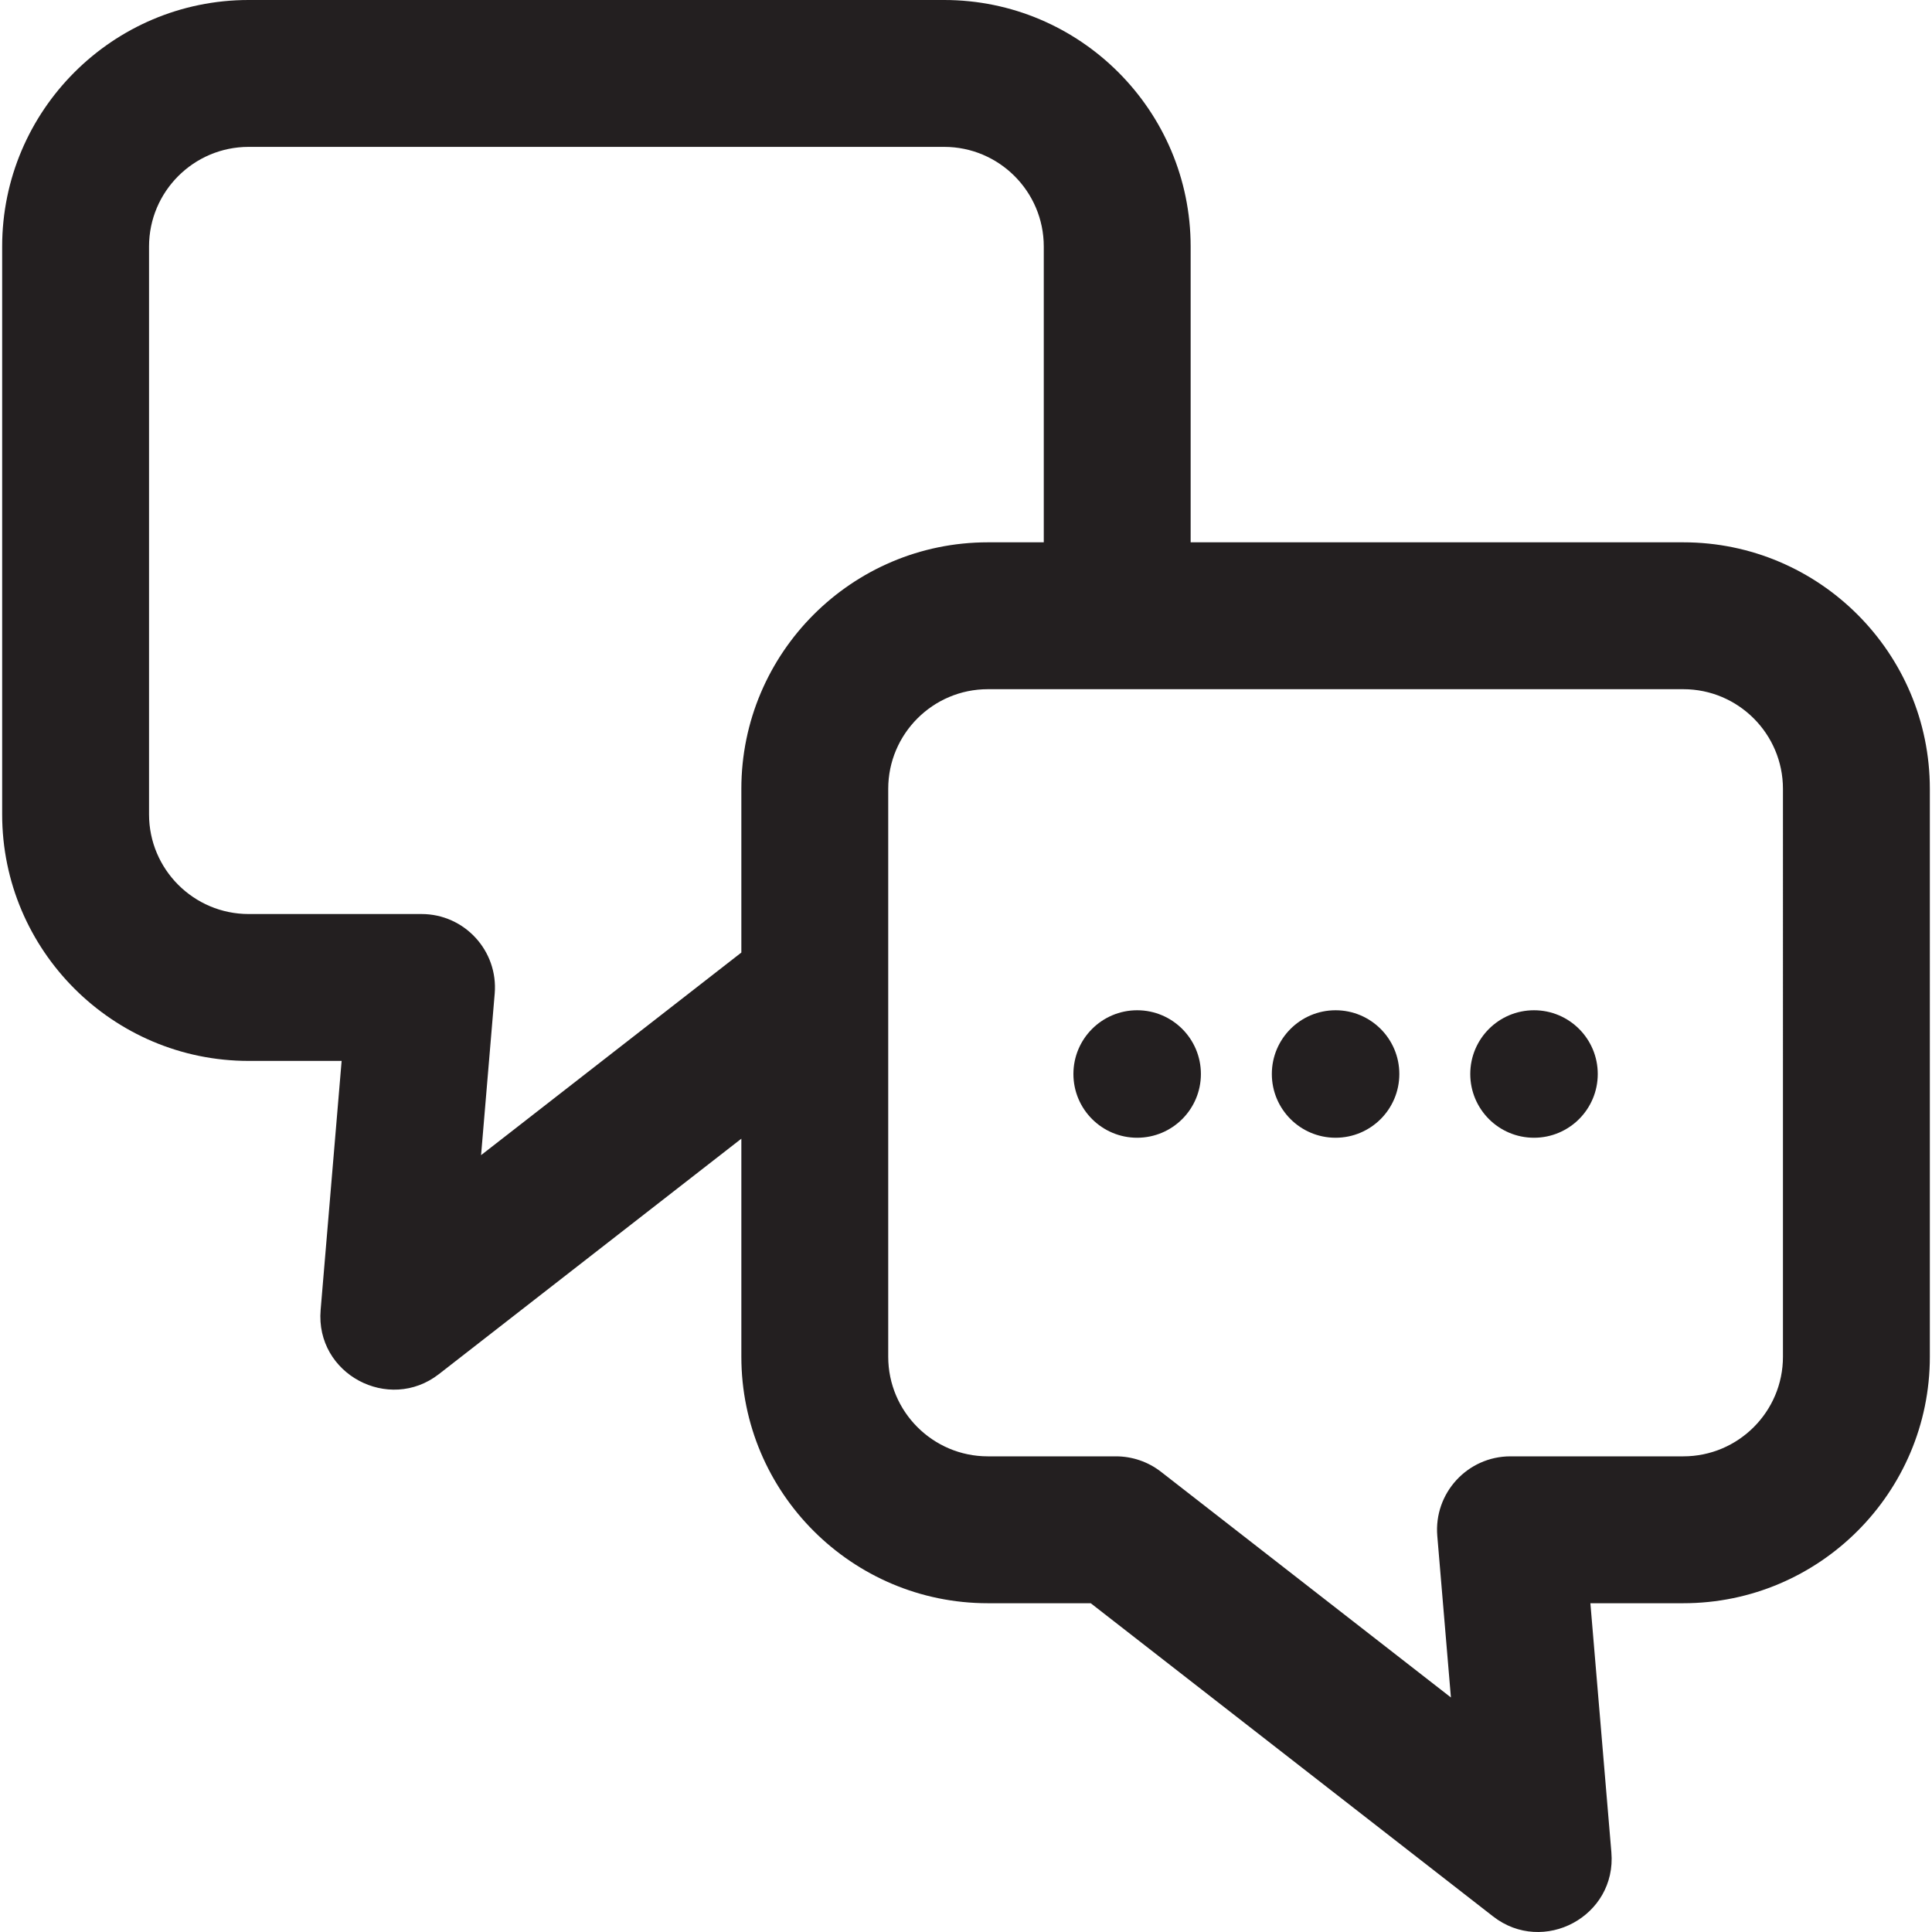
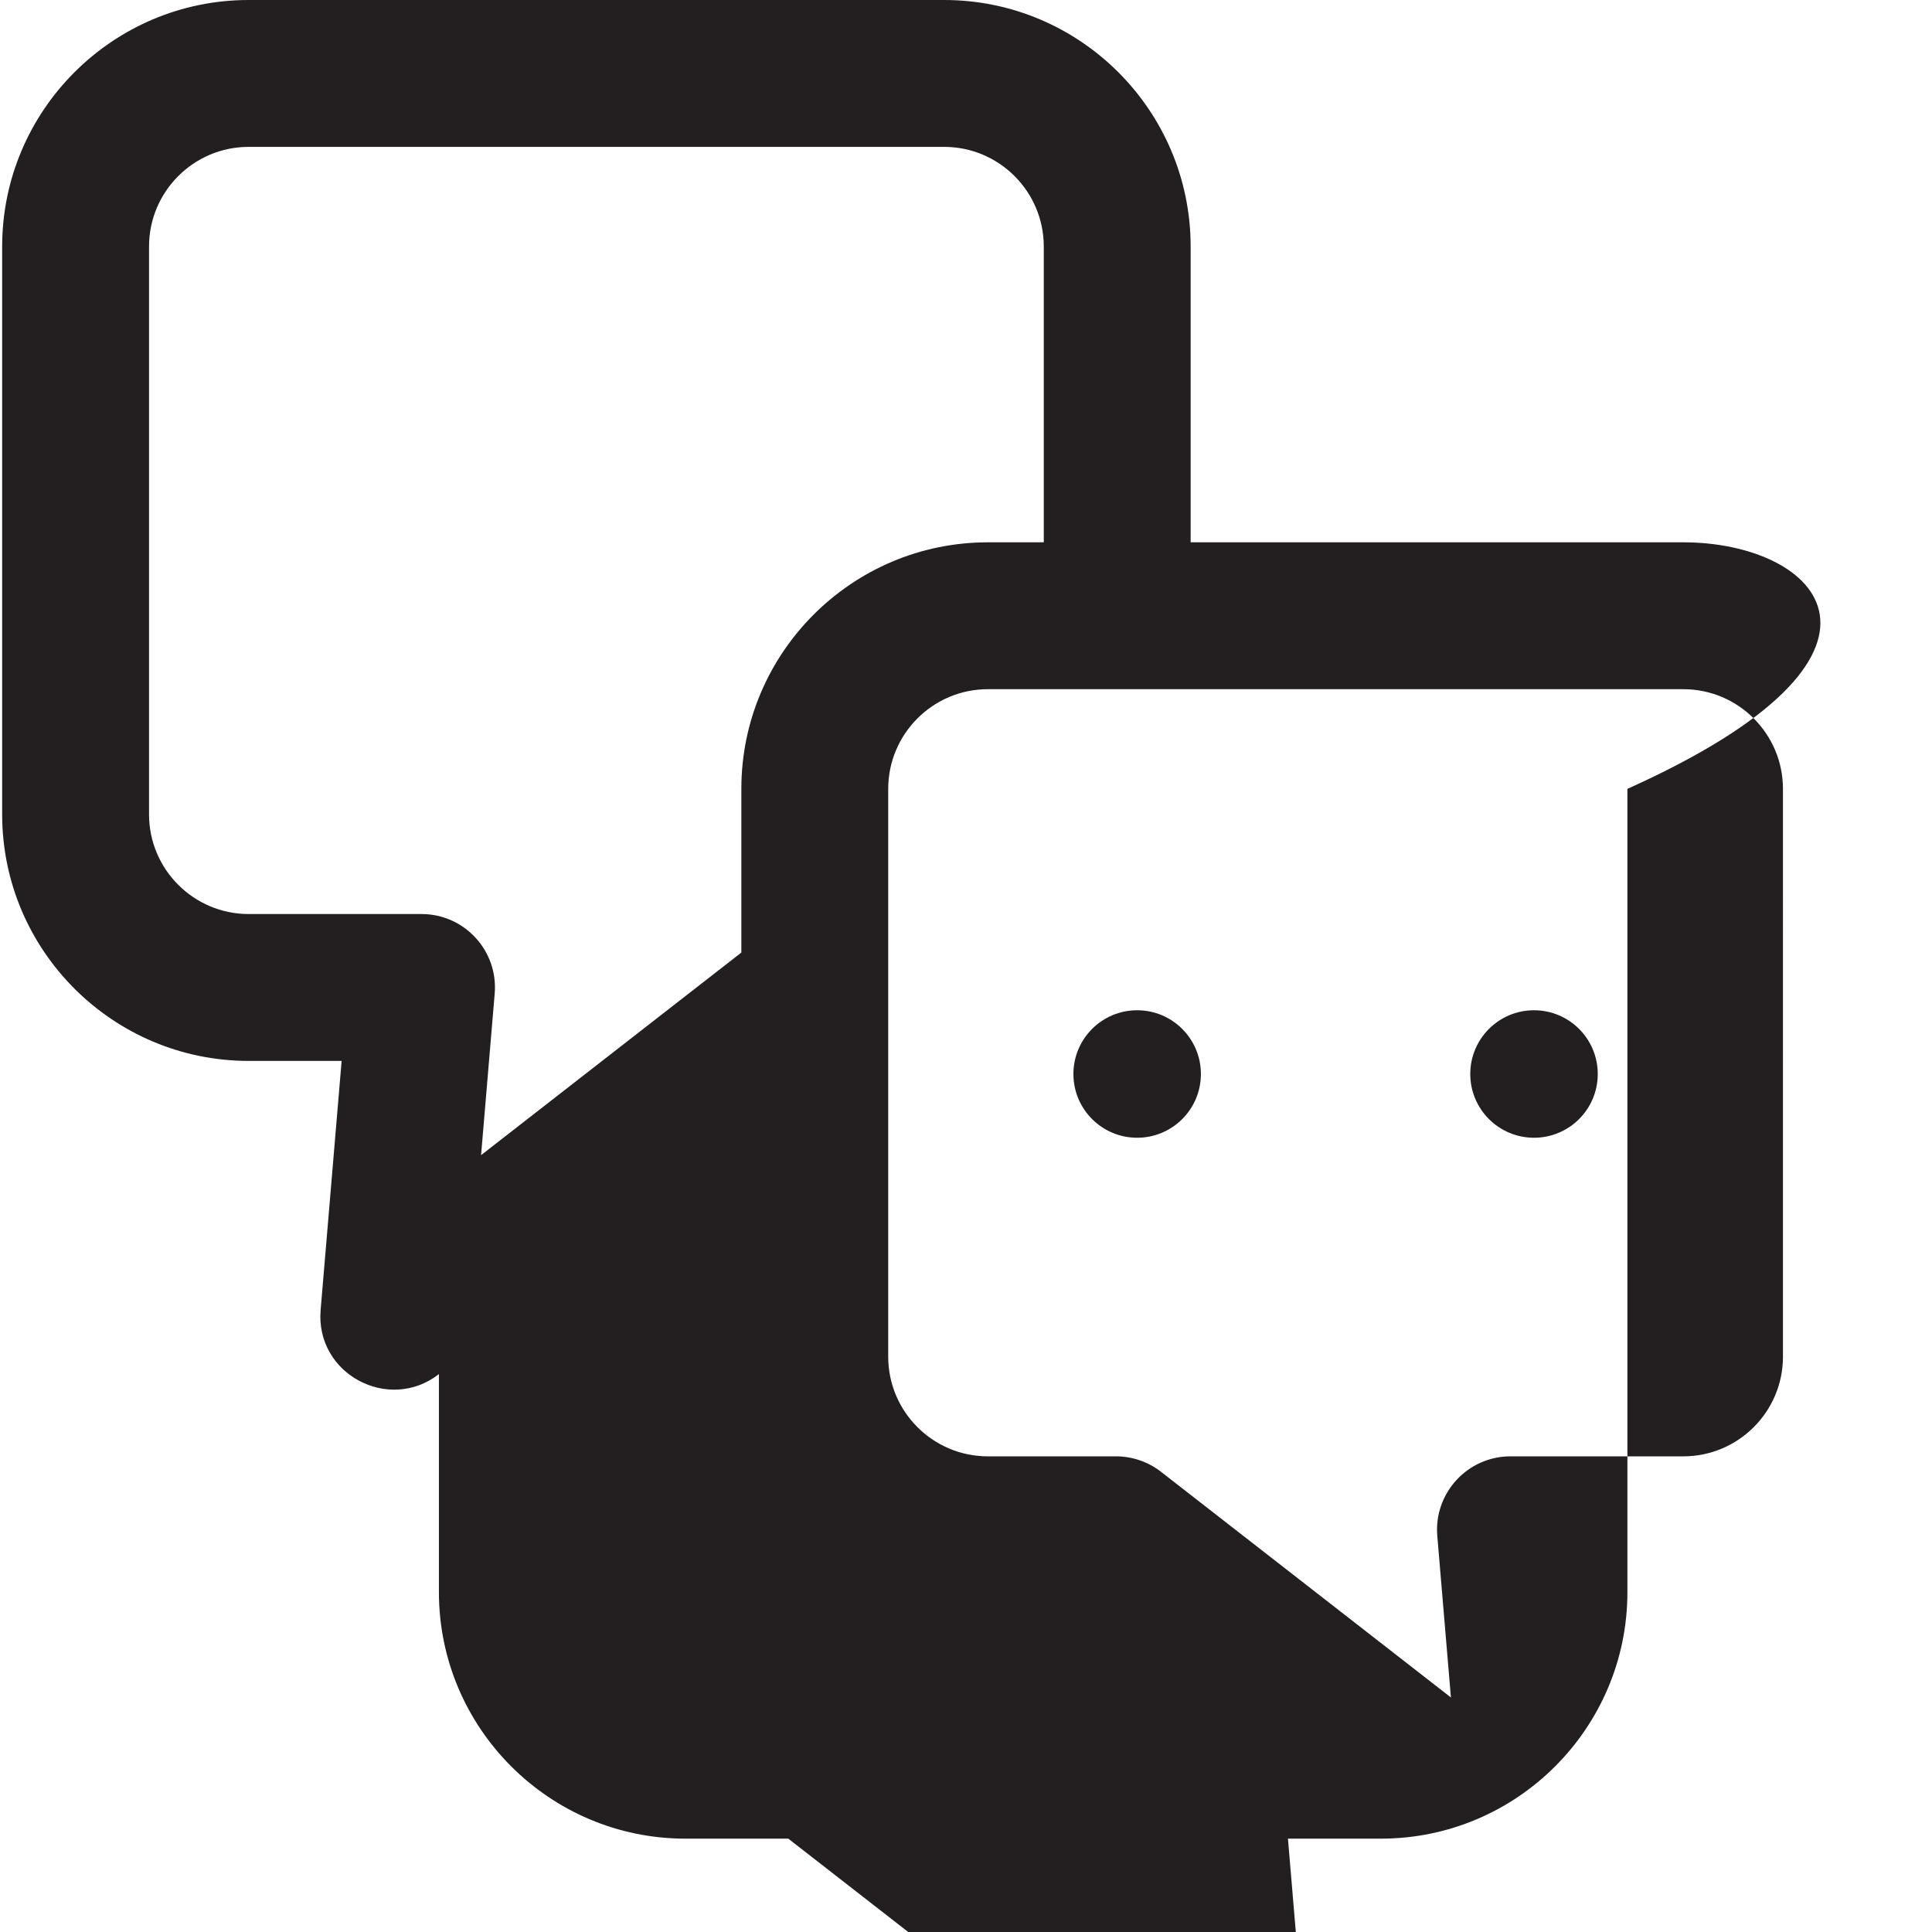
<svg xmlns="http://www.w3.org/2000/svg" version="1.1" id="Layer_1" x="0px" y="0px" viewBox="0 0 512.001 512.001" style="enable-background:new 0 0 512.001 512.001;" xml:space="preserve">
  <g>
    <g>
      <g>
-         <path style="fill:#231F20;" d="M446.104,143.72h-130.57V65.323C315.533,29.303,286.23,0,250.212,0H65.896     C29.876,0,0.573,29.303,0.573,65.323v150.506c0,36.02,29.304,65.323,65.323,65.323h24.639l-5.565,66.007     c-1.434,16.998,18.089,27.313,31.348,16.993l80.149-62.388v57.786c0,36.02,29.304,65.323,65.323,65.323h27.266l106.628,82.999     c13.291,10.343,32.78-0.006,31.348-16.993l-5.565-66.007h24.639c36.02,0,65.323-29.303,65.323-65.323V209.057     C511.426,173.029,482.123,143.72,446.104,143.72z M196.466,209.056v43.38l-68.975,53.69l3.609-42.802     c0.958-11.345-8.001-21.096-19.393-21.096H65.896c-14.557,0-26.399-11.843-26.399-26.399V65.323     c0-14.557,11.842-26.399,26.399-26.399h184.316c14.556,0,26.399,11.842,26.399,26.399v78.397h-14.822     C225.771,143.72,196.466,173.029,196.466,209.056z M472.503,359.547c0,14.556-11.842,26.399-26.399,26.399h-45.812     c-11.386,0-20.351,9.748-19.393,21.097l3.61,42.803L307.69,390.05c-3.417-2.66-7.624-4.104-11.955-4.104h-33.948     c-14.556,0-26.399-11.843-26.399-26.399c0-16.558,0-134.277,0-150.491c0-14.564,11.843-26.412,26.399-26.412h34.284h150.032     c14.557,0,26.399,11.848,26.399,26.412V359.547z" />
+         <path style="fill:#231F20;" d="M446.104,143.72h-130.57V65.323C315.533,29.303,286.23,0,250.212,0H65.896     C29.876,0,0.573,29.303,0.573,65.323v150.506c0,36.02,29.304,65.323,65.323,65.323h24.639l-5.565,66.007     c-1.434,16.998,18.089,27.313,31.348,16.993v57.786c0,36.02,29.304,65.323,65.323,65.323h27.266l106.628,82.999     c13.291,10.343,32.78-0.006,31.348-16.993l-5.565-66.007h24.639c36.02,0,65.323-29.303,65.323-65.323V209.057     C511.426,173.029,482.123,143.72,446.104,143.72z M196.466,209.056v43.38l-68.975,53.69l3.609-42.802     c0.958-11.345-8.001-21.096-19.393-21.096H65.896c-14.557,0-26.399-11.843-26.399-26.399V65.323     c0-14.557,11.842-26.399,26.399-26.399h184.316c14.556,0,26.399,11.842,26.399,26.399v78.397h-14.822     C225.771,143.72,196.466,173.029,196.466,209.056z M472.503,359.547c0,14.556-11.842,26.399-26.399,26.399h-45.812     c-11.386,0-20.351,9.748-19.393,21.097l3.61,42.803L307.69,390.05c-3.417-2.66-7.624-4.104-11.955-4.104h-33.948     c-14.556,0-26.399-11.843-26.399-26.399c0-16.558,0-134.277,0-150.491c0-14.564,11.843-26.412,26.399-26.412h34.284h150.032     c14.557,0,26.399,11.848,26.399,26.412V359.547z" />
        <circle style="fill:#231F20;" cx="406.53" cy="284.622" r="16.893" />
-         <circle style="fill:#231F20;" cx="353.944" cy="284.622" r="16.893" />
        <circle style="fill:#231F20;" cx="301.359" cy="284.622" r="16.893" />
      </g>
    </g>
  </g>
  <g>
</g>
  <g>
</g>
  <g>
</g>
  <g>
</g>
  <g>
</g>
  <g>
</g>
  <g>
</g>
  <g>
</g>
  <g>
</g>
  <g>
</g>
  <g>
</g>
  <g>
</g>
  <g>
</g>
  <g>
</g>
  <g>
</g>
</svg>